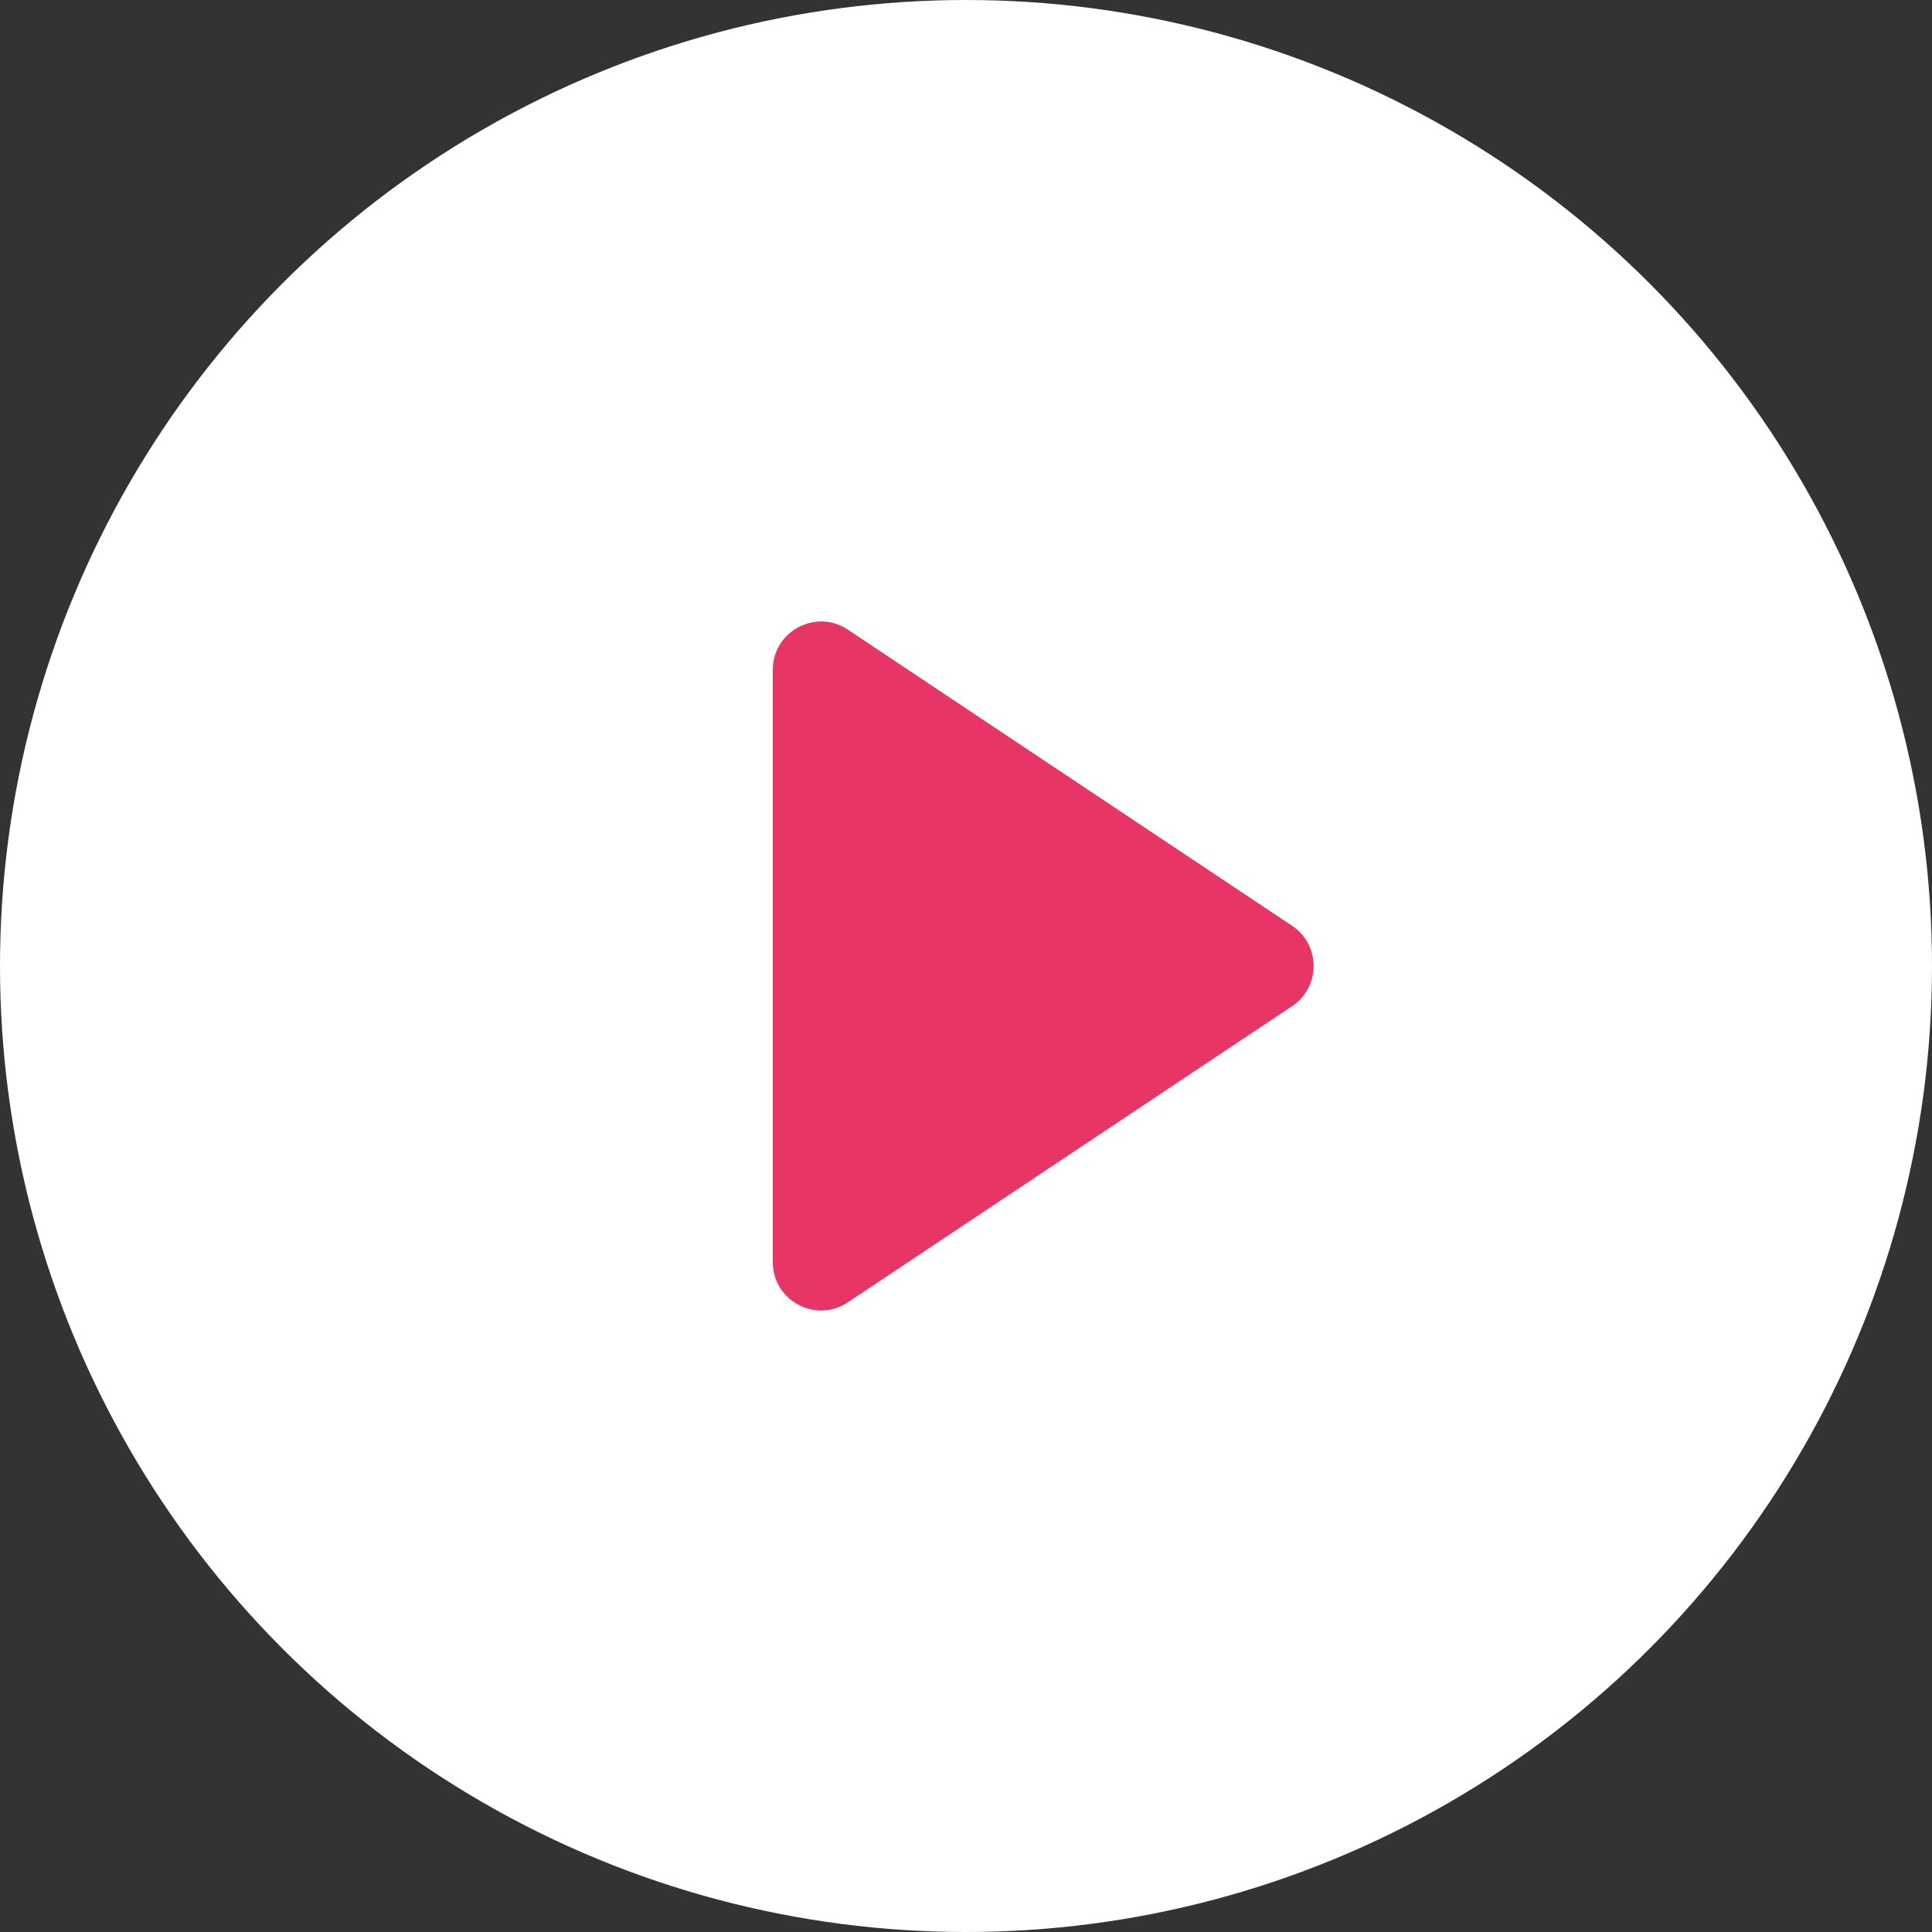
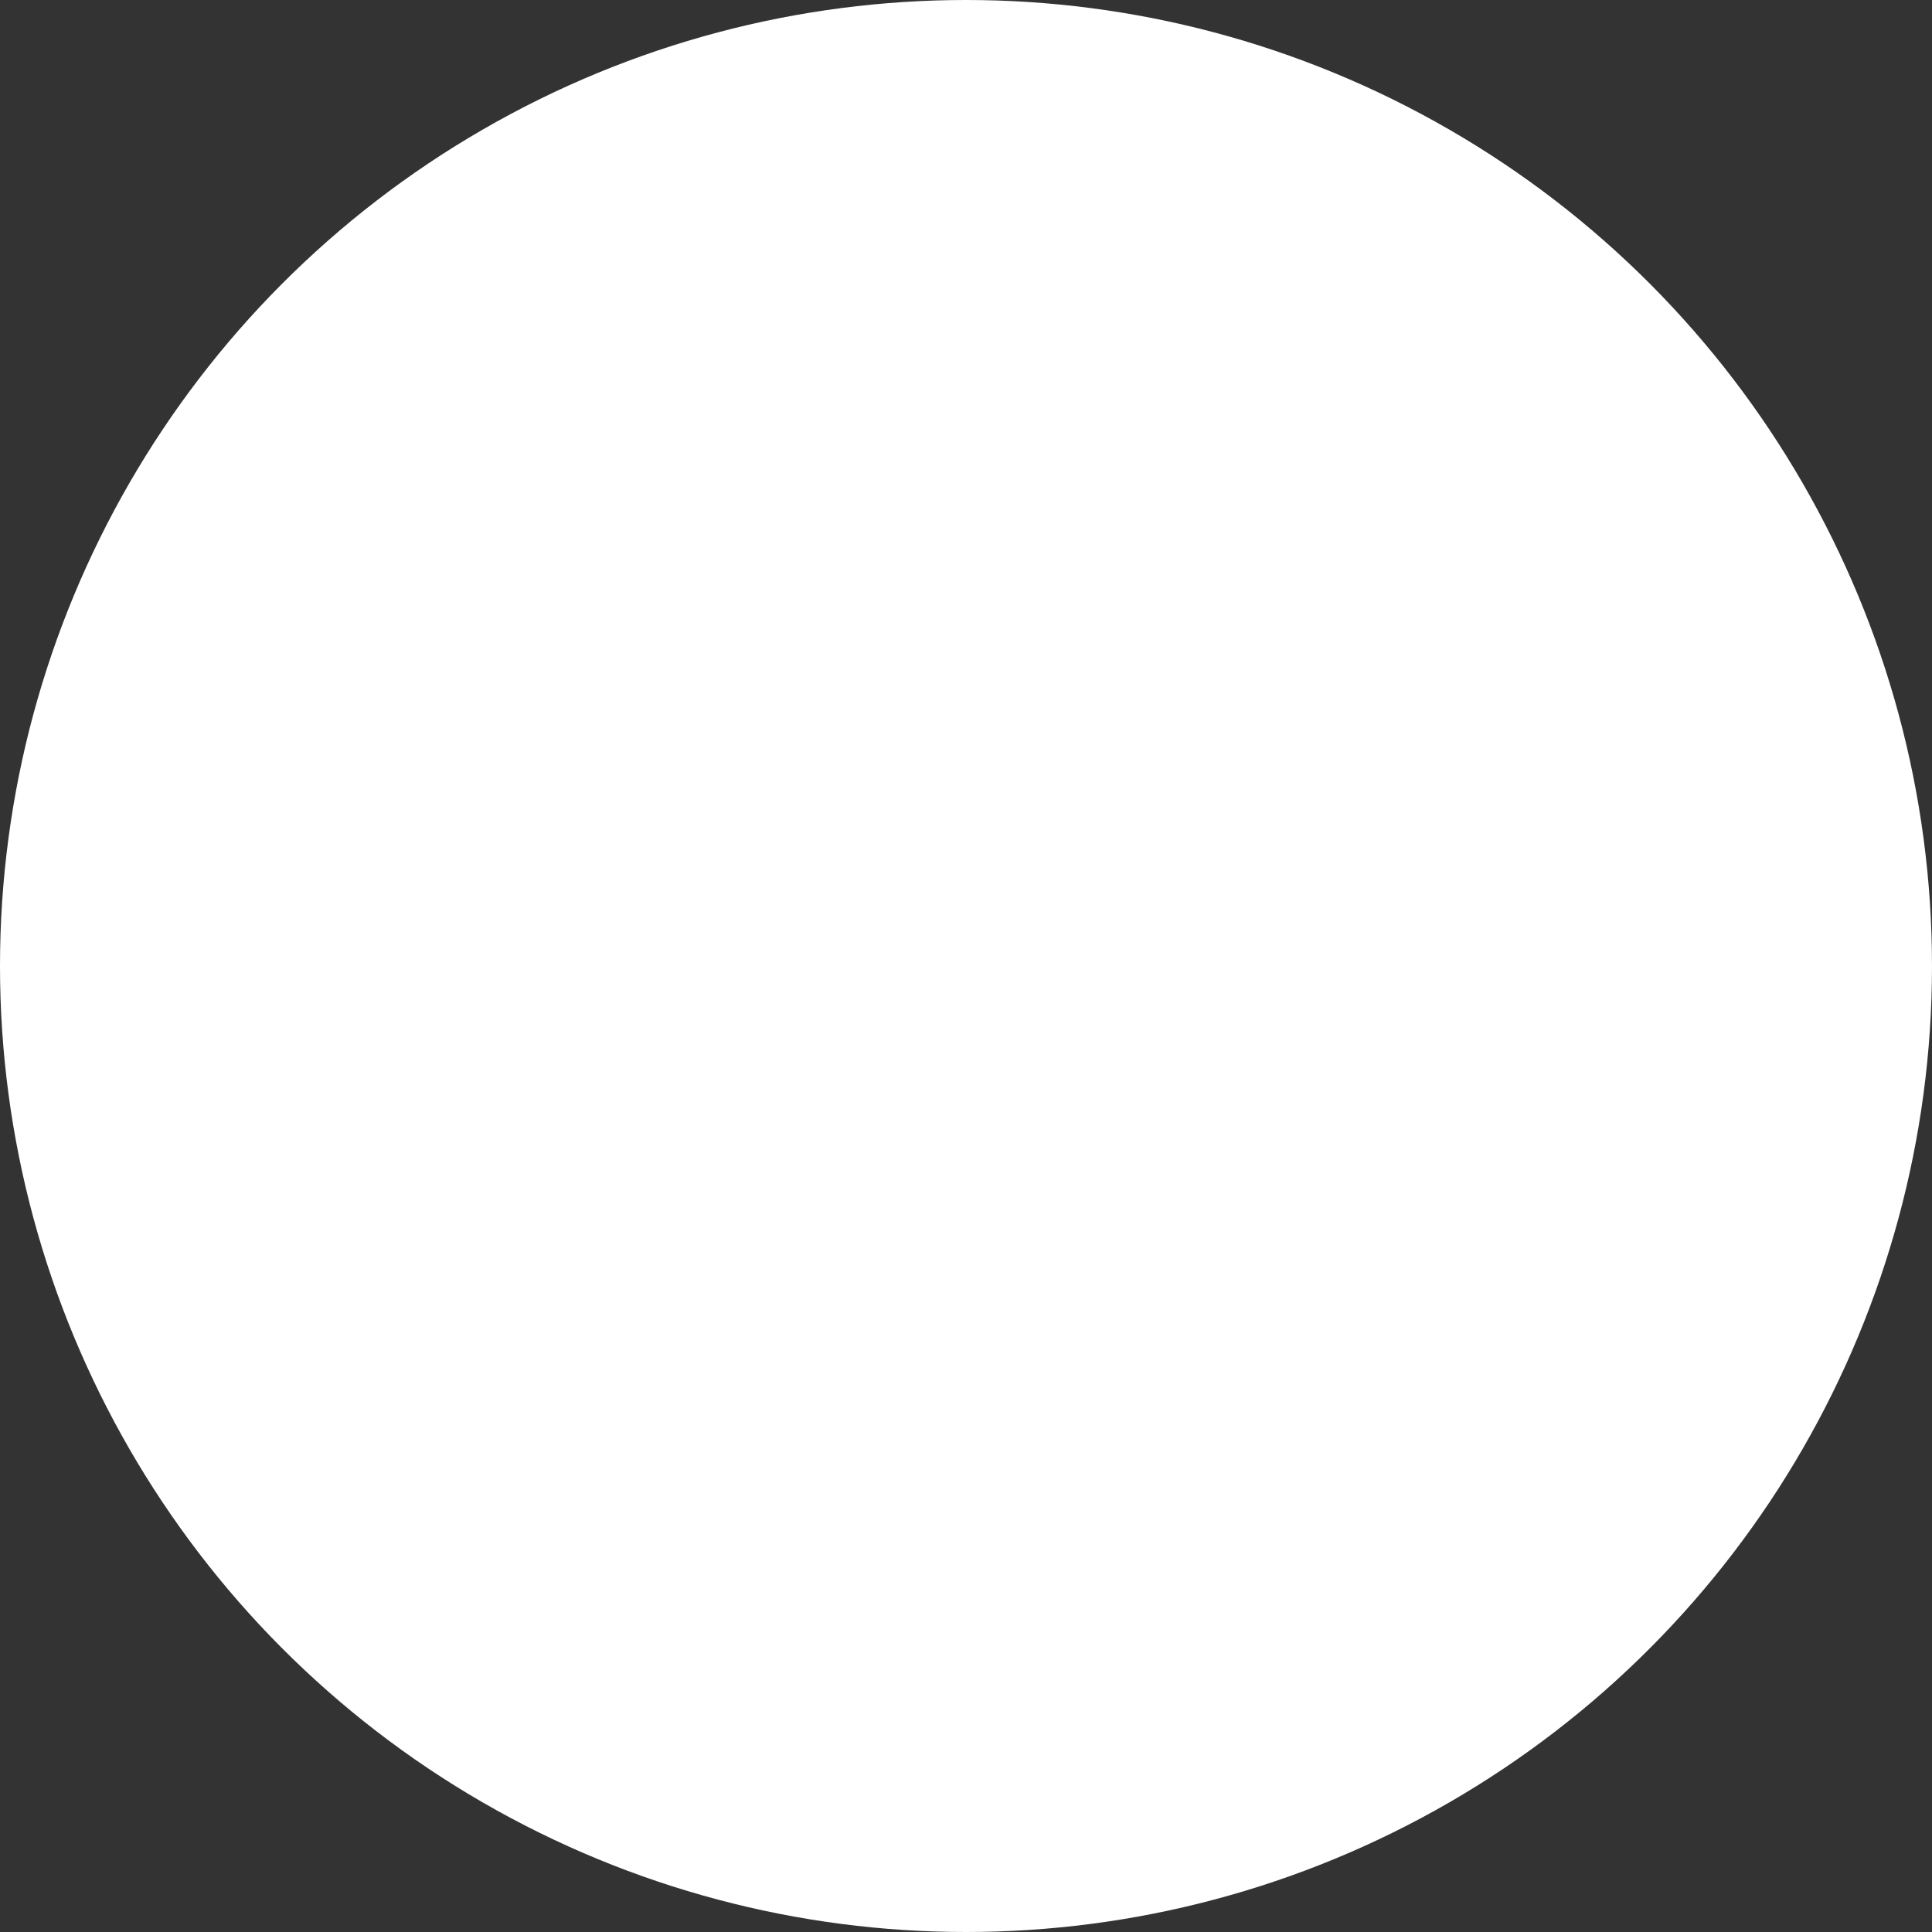
<svg xmlns="http://www.w3.org/2000/svg" width="40" height="40" viewBox="0 0 40 40" fill="none">
  <rect x="0" y="0" width="40" height="40" fill="#333333" stroke="none" />
  <circle cx="20" cy="20" r="20" fill="white" />
-   <path d="M26.752 19.168C27.346 19.564 27.346 20.436 26.752 20.832L17.555 26.963C16.89 27.407 16 26.93 16 26.131V13.868C16 13.07 16.89 12.593 17.555 13.037L26.752 19.168Z" fill="#E73666" />
</svg>